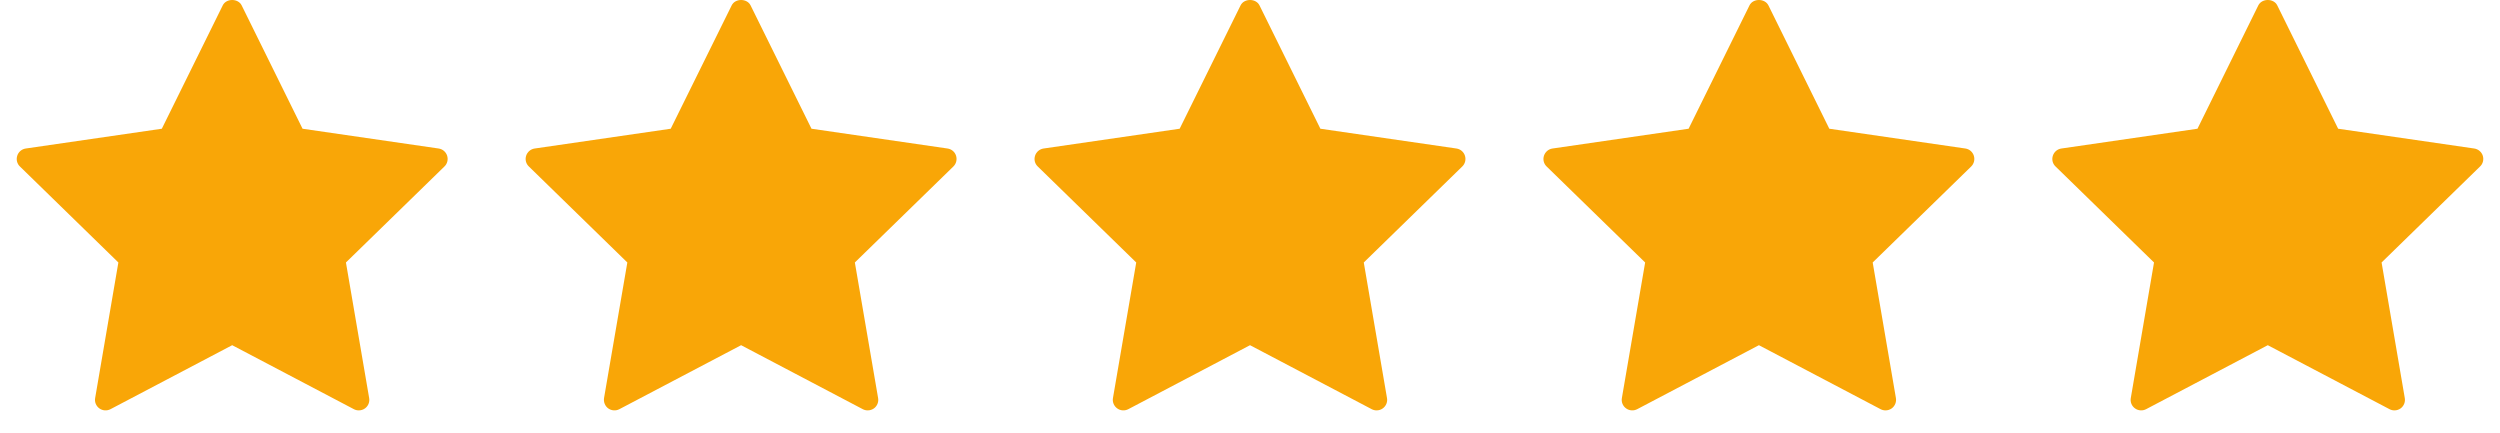
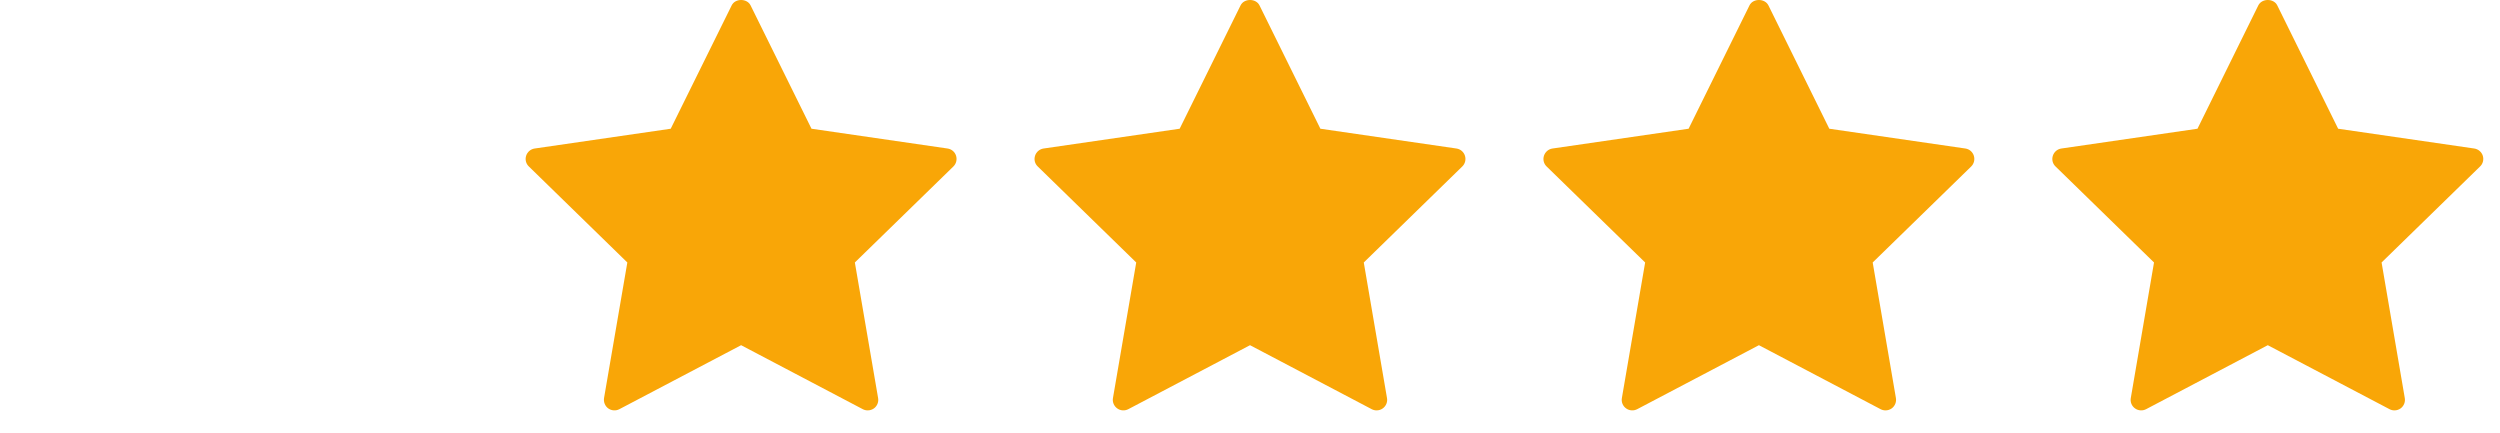
<svg xmlns="http://www.w3.org/2000/svg" width="104" height="18" viewBox="0 0 104 18" fill="none">
-   <path d="M18.247 6.178L12.586 5.355L10.053 0.224C9.905 -0.075 9.411 -0.075 9.266 0.224L6.732 5.355L1.072 6.178C0.907 6.202 0.768 6.318 0.718 6.477C0.666 6.637 0.707 6.811 0.829 6.926L4.924 10.919L3.958 16.559C3.928 16.724 3.997 16.89 4.132 16.988C4.268 17.087 4.447 17.099 4.596 17.022L9.659 14.36L14.722 17.022C14.785 17.056 14.855 17.072 14.927 17.072C15.017 17.072 15.107 17.044 15.185 16.988C15.319 16.89 15.386 16.724 15.357 16.559L14.391 10.919L18.488 6.926C18.61 6.811 18.651 6.636 18.601 6.477C18.549 6.318 18.413 6.202 18.247 6.178Z" fill="#F9A607" />
  <path d="M39.417 6.178L33.758 5.355L31.224 0.224C31.077 -0.075 30.583 -0.075 30.438 0.224L27.902 5.355L22.243 6.178C22.078 6.202 21.94 6.318 21.888 6.477C21.836 6.637 21.879 6.811 22.001 6.926L26.097 10.919L25.128 16.559C25.103 16.724 25.168 16.89 25.301 16.988C25.439 17.087 25.619 17.099 25.765 17.022L30.83 14.36L35.892 17.022C35.956 17.056 36.026 17.072 36.097 17.072C36.189 17.072 36.279 17.044 36.358 16.988C36.49 16.89 36.559 16.724 36.529 16.559L35.562 10.919L39.66 6.926C39.779 6.811 39.822 6.636 39.772 6.477C39.721 6.318 39.584 6.202 39.417 6.178Z" fill="#F9A607" />
  <path d="M60.587 6.178L54.928 5.355L52.395 0.224C52.248 -0.075 51.754 -0.075 51.608 0.224L49.074 5.355L43.414 6.178C43.249 6.202 43.11 6.318 43.059 6.477C43.007 6.637 43.048 6.811 43.171 6.926L47.267 10.919L46.299 16.559C46.27 16.724 46.339 16.89 46.474 16.988C46.608 17.087 46.789 17.099 46.937 17.022L52.001 14.36L57.064 17.022C57.127 17.056 57.197 17.072 57.267 17.072C57.358 17.072 57.449 17.044 57.525 16.988C57.659 16.89 57.729 16.724 57.699 16.559L56.733 10.919L60.83 6.926C60.95 6.811 60.993 6.636 60.941 6.477C60.891 6.318 60.753 6.202 60.587 6.178Z" fill="#F9A607" />
  <path d="M81.76 6.178L76.099 5.355L73.566 0.224C73.416 -0.075 72.924 -0.075 72.779 0.224L70.246 5.355L64.585 6.178C64.418 6.202 64.283 6.318 64.229 6.477C64.177 6.637 64.219 6.811 64.34 6.926L68.438 10.919L67.47 16.559C67.441 16.724 67.508 16.89 67.644 16.988C67.779 17.087 67.959 17.099 68.107 17.022L73.171 14.36L78.233 17.022C78.298 17.056 78.368 17.072 78.439 17.072C78.529 17.072 78.619 17.044 78.697 16.988C78.83 16.89 78.898 16.724 78.87 16.559L77.904 10.919L82.001 6.926C82.119 6.811 82.162 6.636 82.111 6.477C82.061 6.318 81.923 6.202 81.76 6.178Z" fill="#F9A607" />
  <path d="M103.284 6.477C103.232 6.318 103.092 6.202 102.928 6.178L97.267 5.355L94.734 0.224C94.587 -0.075 94.095 -0.075 93.946 0.224L91.415 5.355L85.753 6.178C85.588 6.202 85.451 6.318 85.399 6.477C85.346 6.637 85.389 6.811 85.511 6.926L89.607 10.919L88.641 16.559C88.612 16.724 88.678 16.89 88.815 16.988C88.95 17.087 89.13 17.099 89.277 17.022L94.34 14.36L99.405 17.022C99.468 17.056 99.537 17.072 99.608 17.072C99.7 17.072 99.79 17.044 99.868 16.988C100 16.89 100.068 16.724 100.039 16.559L99.074 10.919L103.17 6.926C103.292 6.811 103.334 6.637 103.284 6.477Z" fill="#F9A607" />
</svg>